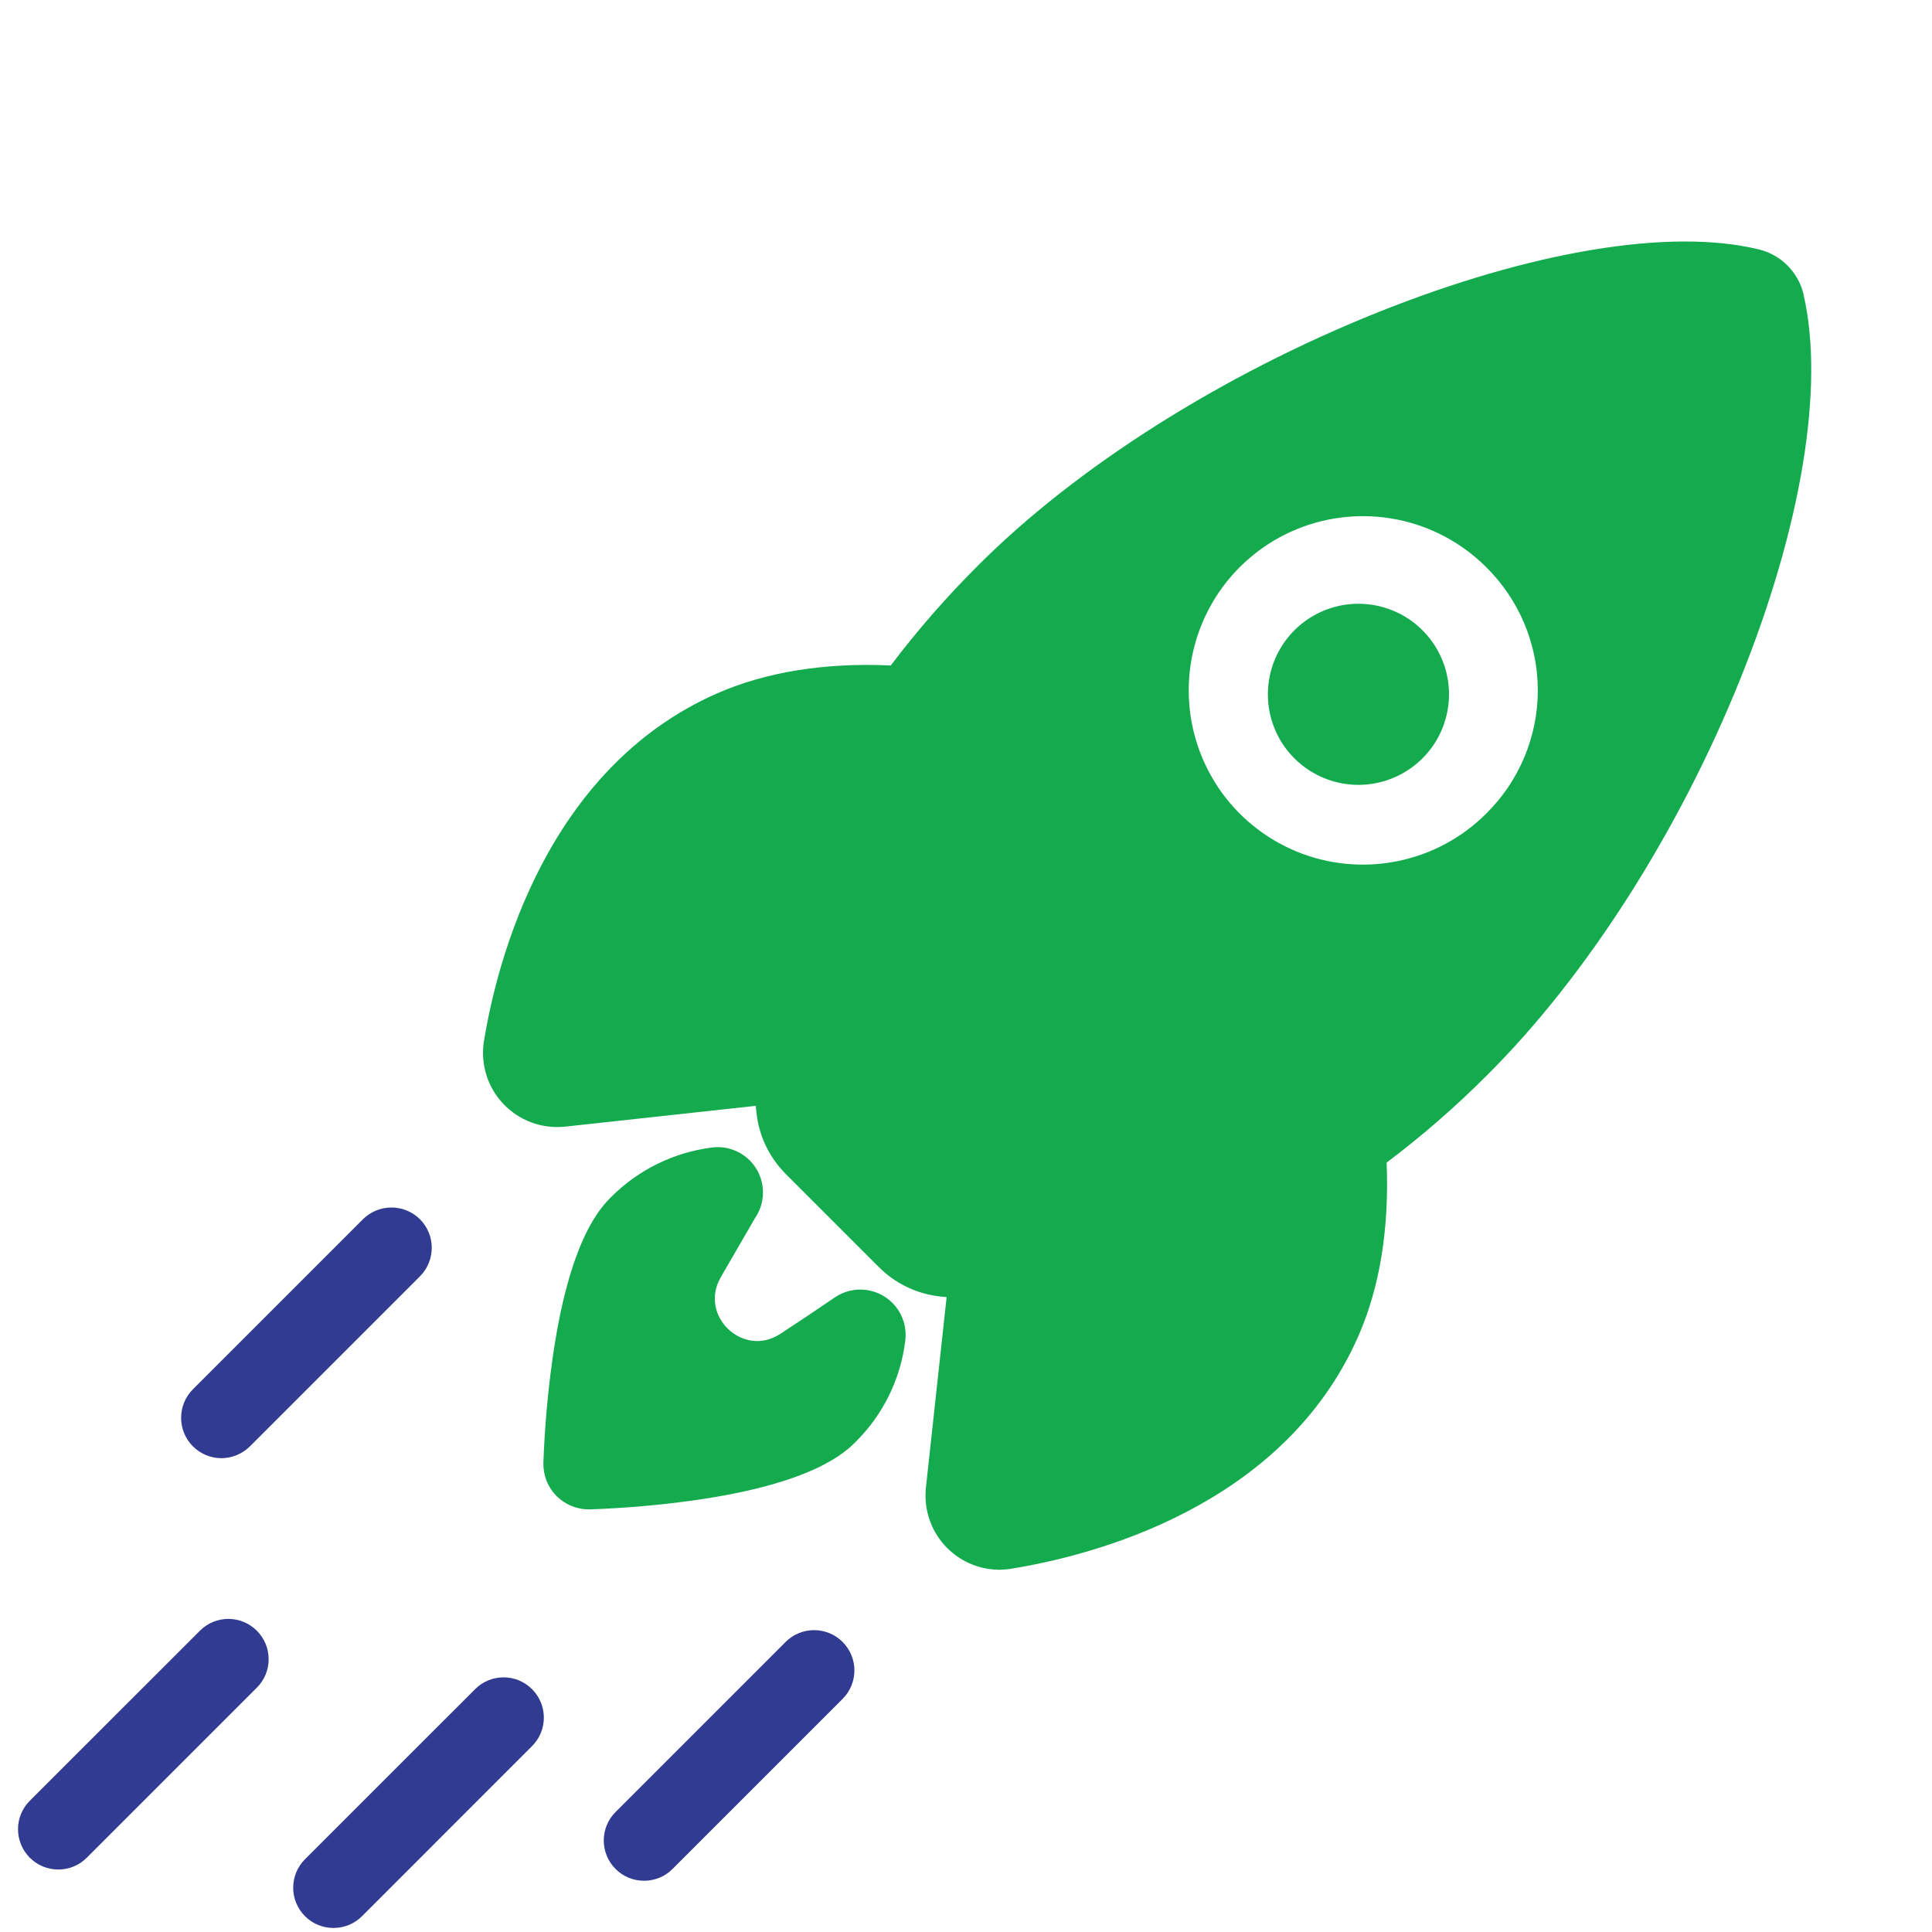
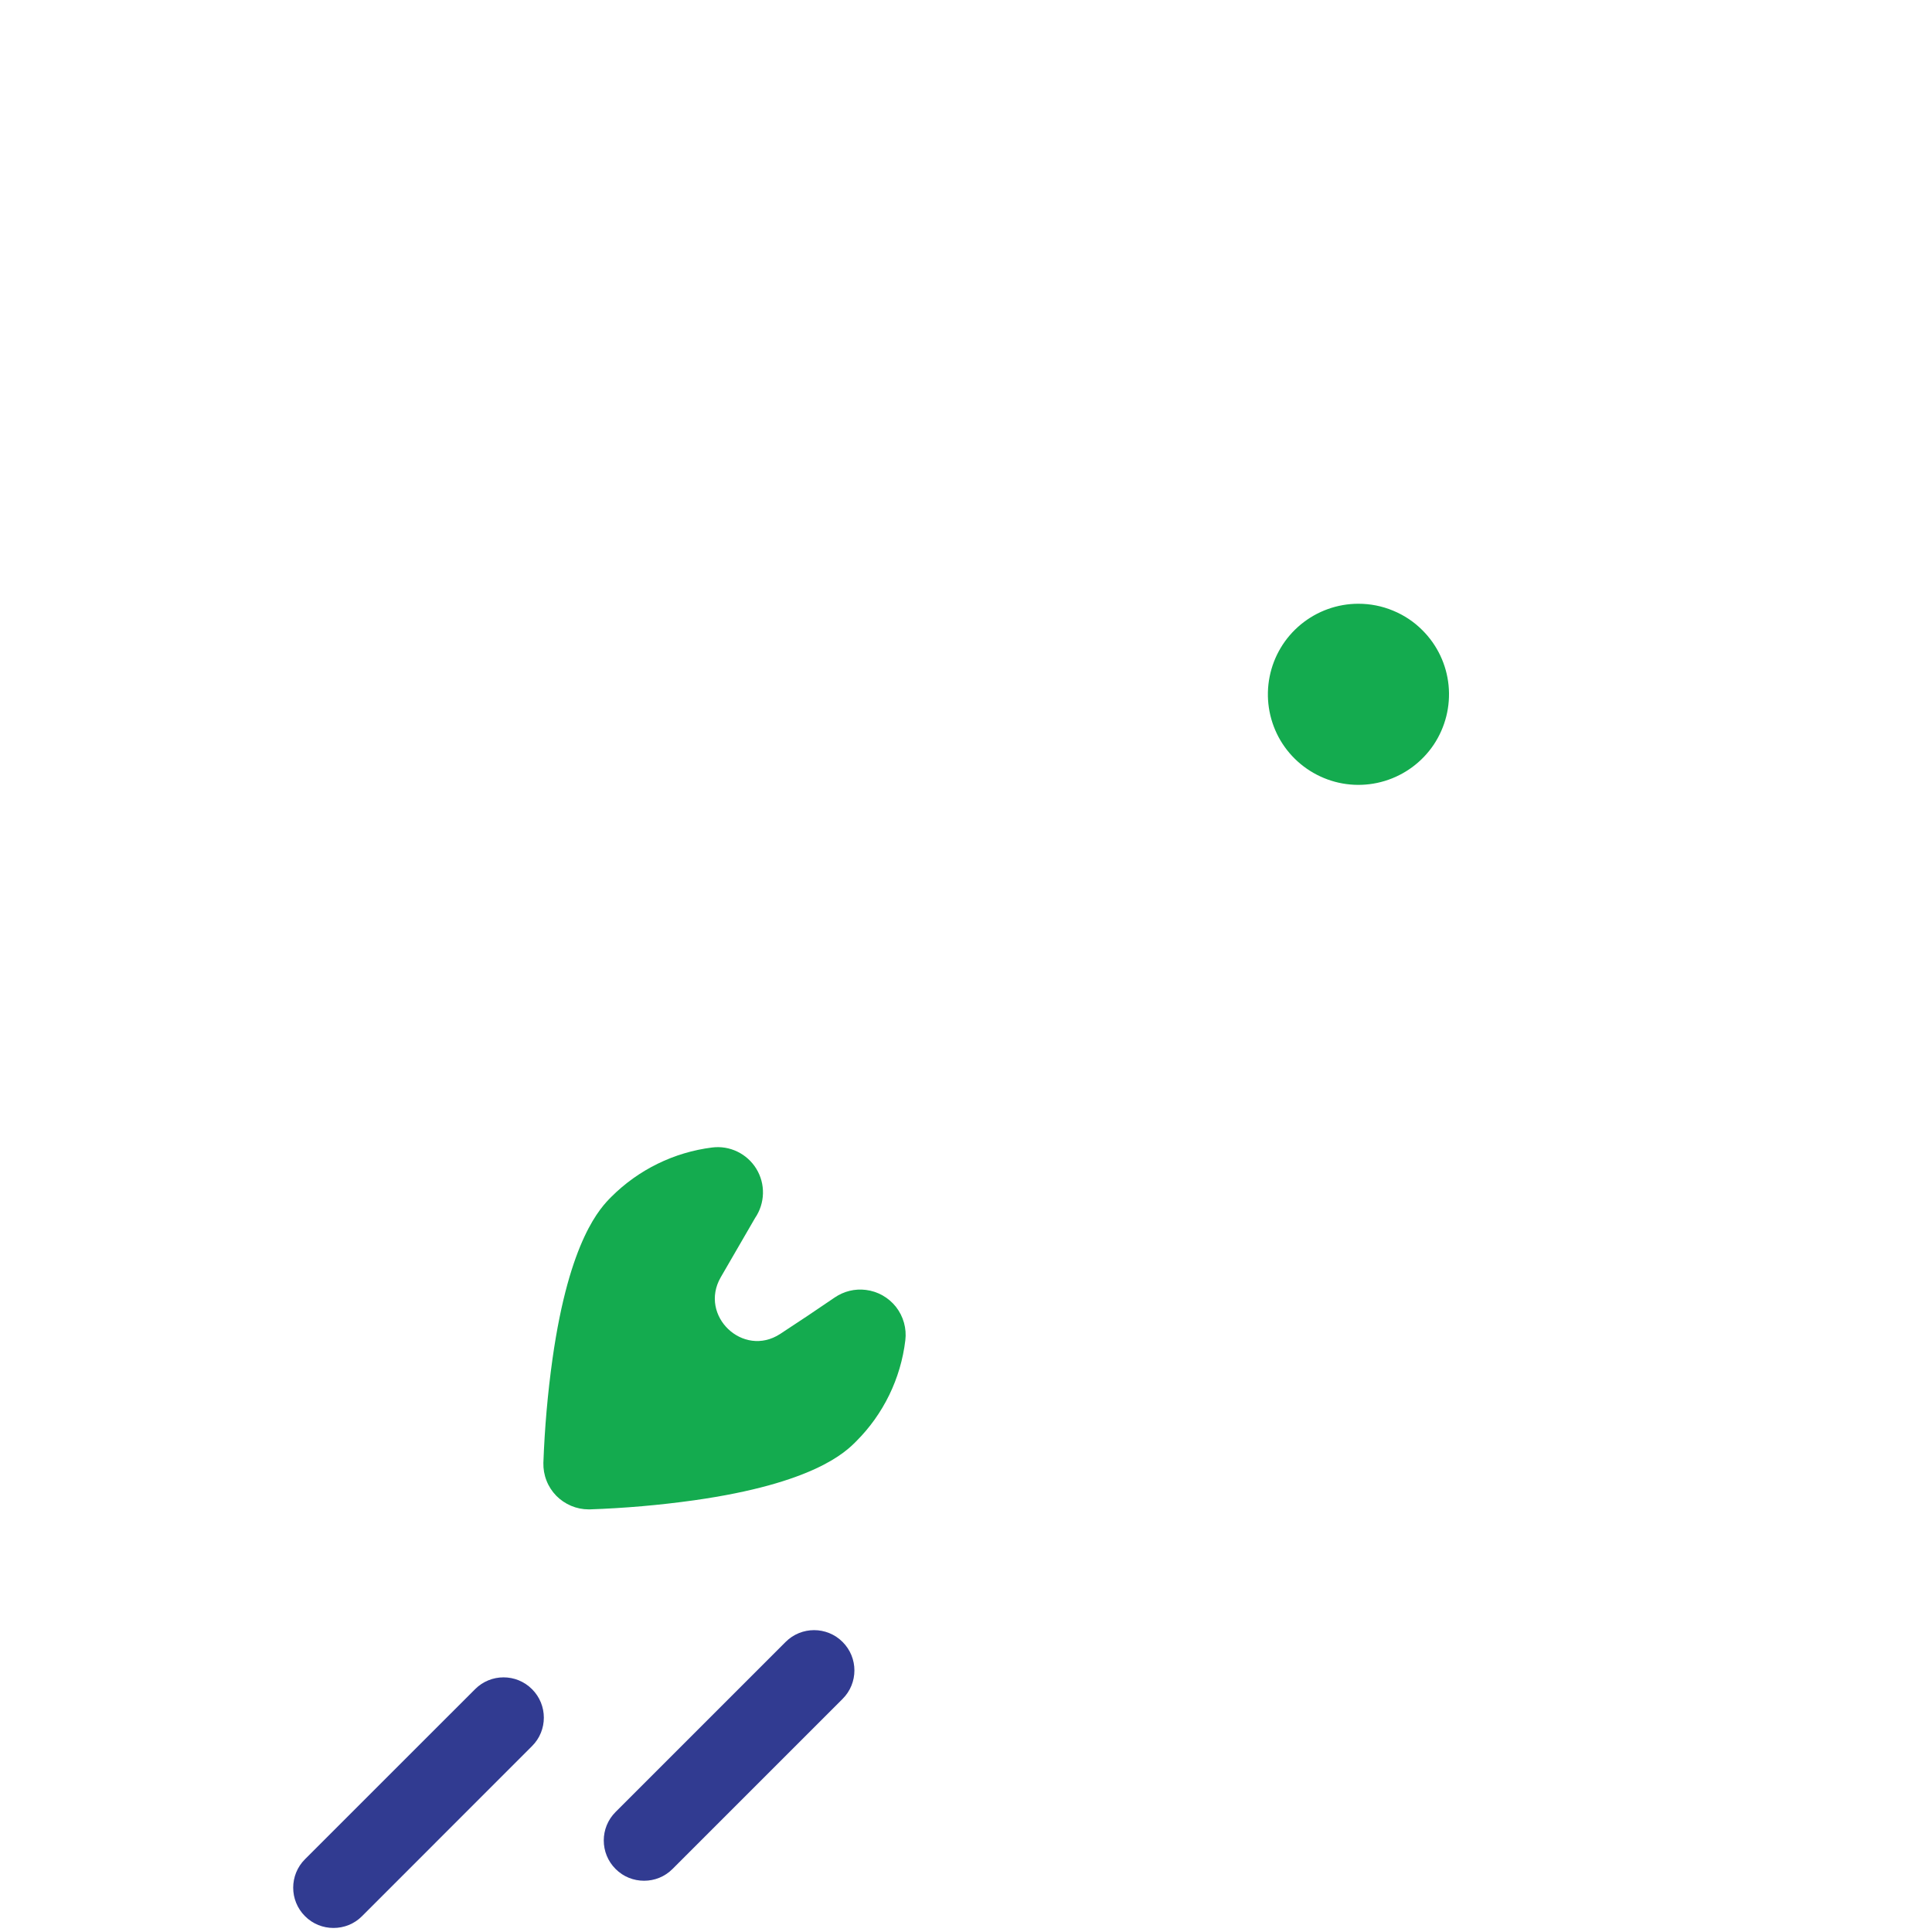
<svg xmlns="http://www.w3.org/2000/svg" width="32" height="32" viewBox="0 0 32 32" fill="none">
-   <path d="M3.311 27.01L0.494 29.826C0.233 30.086 0.233 30.508 0.494 30.77C0.624 30.9 0.795 30.965 0.966 30.965C1.137 30.965 1.307 30.9 1.437 30.77L4.254 27.953C4.515 27.693 4.515 27.27 4.254 27.01C3.994 26.749 3.57 26.749 3.311 27.01Z" fill="#313B91" />
  <path d="M7.869 27.978L5.052 30.794C4.791 31.054 4.791 31.478 5.052 31.738C5.182 31.869 5.353 31.933 5.524 31.933C5.695 31.933 5.866 31.869 5.996 31.738L8.812 28.921C9.073 28.662 9.073 28.238 8.812 27.978C8.552 27.717 8.129 27.717 7.869 27.978Z" fill="#313B91" />
  <path d="M13.012 27.196L10.196 30.012C9.935 30.272 9.935 30.696 10.196 30.956C10.326 31.087 10.497 31.151 10.668 31.151C10.838 31.151 11.009 31.087 11.139 30.956L13.956 28.139C14.217 27.879 14.217 27.456 13.956 27.196C13.696 26.935 13.272 26.935 13.012 27.196Z" fill="#313B91" />
-   <path d="M3.667 24.152C3.837 24.152 4.008 24.086 4.14 23.956L6.956 21.14C7.216 20.878 7.216 20.456 6.956 20.195C6.695 19.935 6.273 19.935 6.011 20.195L3.195 23.011C2.935 23.273 2.935 23.695 3.195 23.956C3.326 24.086 3.497 24.152 3.667 24.152Z" fill="#313B91" />
  <path d="M22.499 10C22.152 10 21.816 10.121 21.548 10.341C21.28 10.561 21.096 10.868 21.029 11.208C20.961 11.549 21.014 11.902 21.177 12.208C21.341 12.514 21.606 12.753 21.927 12.886C22.247 13.019 22.604 13.036 22.936 12.935C23.268 12.834 23.555 12.621 23.748 12.333C23.94 12.044 24.027 11.698 23.993 11.352C23.959 11.007 23.806 10.684 23.56 10.439C23.421 10.299 23.256 10.189 23.073 10.114C22.891 10.038 22.696 10 22.499 10Z" fill="#14AB4F" />
-   <path d="M29.874 4.887C29.874 4.885 29.874 4.884 29.874 4.882C29.833 4.7 29.741 4.534 29.61 4.401C29.479 4.268 29.313 4.175 29.131 4.131C27.668 3.774 25.366 4.155 22.814 5.176C20.243 6.207 17.834 7.73 16.205 9.361C15.683 9.88 15.198 10.435 14.754 11.022C13.658 10.973 12.691 11.129 11.878 11.484C9.042 12.732 8.232 15.926 8.017 17.237C7.986 17.423 7.998 17.614 8.053 17.795C8.107 17.976 8.203 18.141 8.332 18.279C8.461 18.417 8.621 18.523 8.797 18.589C8.974 18.656 9.164 18.68 9.352 18.661H9.359L12.517 18.316C12.521 18.356 12.525 18.393 12.529 18.427C12.569 18.812 12.741 19.171 13.015 19.445L14.557 20.987C14.83 21.261 15.189 21.433 15.574 21.474L15.679 21.485L15.336 24.64V24.646C15.318 24.816 15.336 24.988 15.389 25.15C15.441 25.313 15.527 25.462 15.641 25.59C15.755 25.717 15.894 25.82 16.049 25.89C16.205 25.961 16.373 25.998 16.544 26C16.612 26 16.681 25.994 16.748 25.983C18.067 25.771 21.259 24.971 22.503 22.12C22.855 21.312 23.011 20.35 22.967 19.256C23.557 18.812 24.114 18.327 24.634 17.805C26.276 16.171 27.803 13.782 28.824 11.248C29.84 8.725 30.222 6.406 29.874 4.887ZM24.617 13.475C24.213 13.879 23.699 14.154 23.139 14.265C22.579 14.377 21.998 14.32 21.471 14.102C20.943 13.883 20.492 13.513 20.175 13.039C19.858 12.564 19.689 12.006 19.689 11.435C19.689 10.864 19.858 10.306 20.175 9.831C20.492 9.357 20.943 8.987 21.471 8.768C21.998 8.55 22.579 8.493 23.139 8.605C23.699 8.716 24.213 8.991 24.617 9.395C24.887 9.662 25.102 9.979 25.248 10.329C25.395 10.68 25.471 11.055 25.471 11.435C25.471 11.815 25.395 12.19 25.248 12.541C25.102 12.891 24.887 13.208 24.617 13.475Z" fill="#14AB4F" />
  <path d="M14.341 21.365C14.16 21.342 13.977 21.387 13.826 21.49C13.526 21.695 13.225 21.897 12.921 22.095C12.307 22.494 11.572 21.793 11.937 21.157L12.507 20.173C12.588 20.054 12.633 19.914 12.637 19.77C12.641 19.625 12.603 19.483 12.528 19.36C12.453 19.237 12.344 19.138 12.214 19.075C12.084 19.012 11.939 18.988 11.796 19.006C11.164 19.085 10.576 19.373 10.125 19.824C9.954 19.996 9.432 20.518 9.151 22.508C9.071 23.079 9.021 23.654 9 24.231C8.998 24.331 9.015 24.431 9.052 24.524C9.088 24.617 9.143 24.702 9.213 24.774C9.283 24.845 9.367 24.902 9.459 24.941C9.551 24.98 9.65 25 9.75 25H9.769C10.346 24.98 10.922 24.93 11.494 24.85C13.485 24.569 14.008 24.047 14.179 23.875C14.632 23.424 14.919 22.834 14.995 22.2C15.019 22.003 14.963 21.804 14.841 21.647C14.718 21.491 14.539 21.389 14.341 21.365Z" fill="#14AB4F" />
</svg>